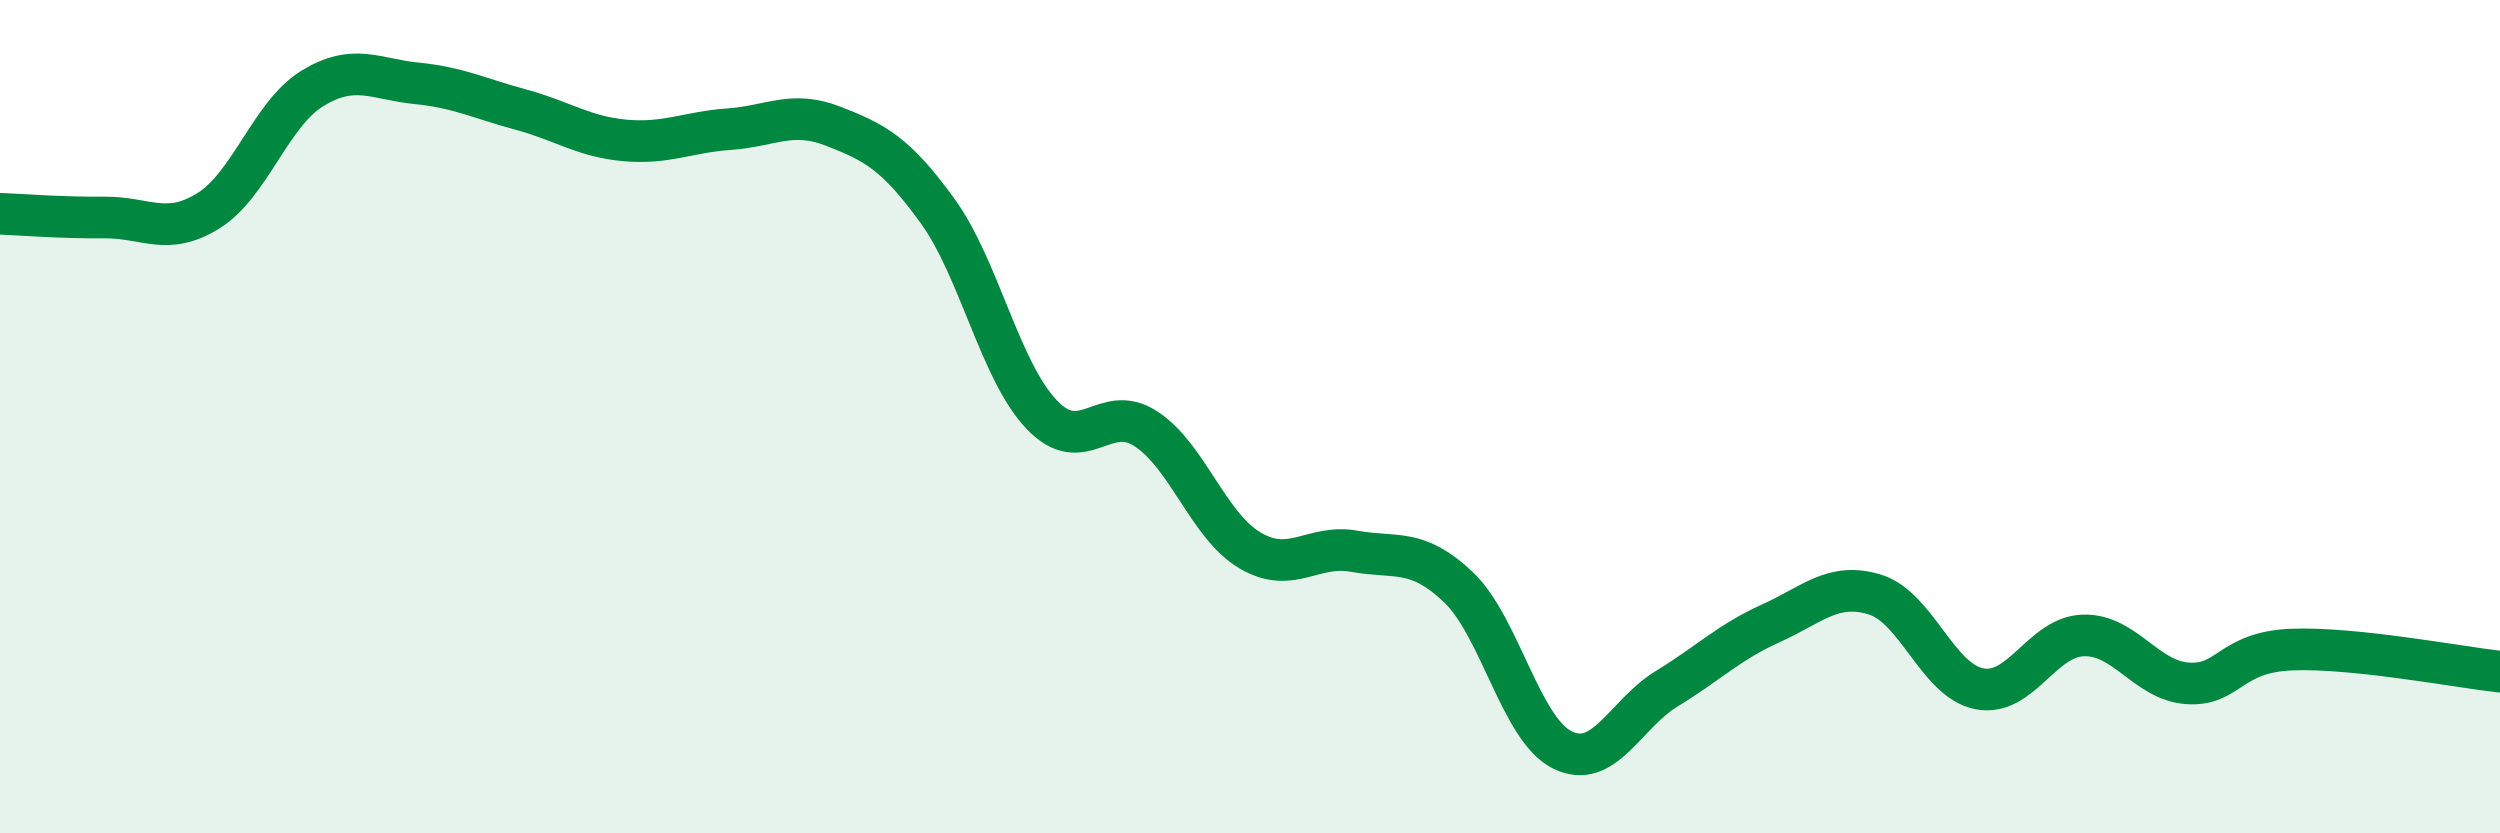
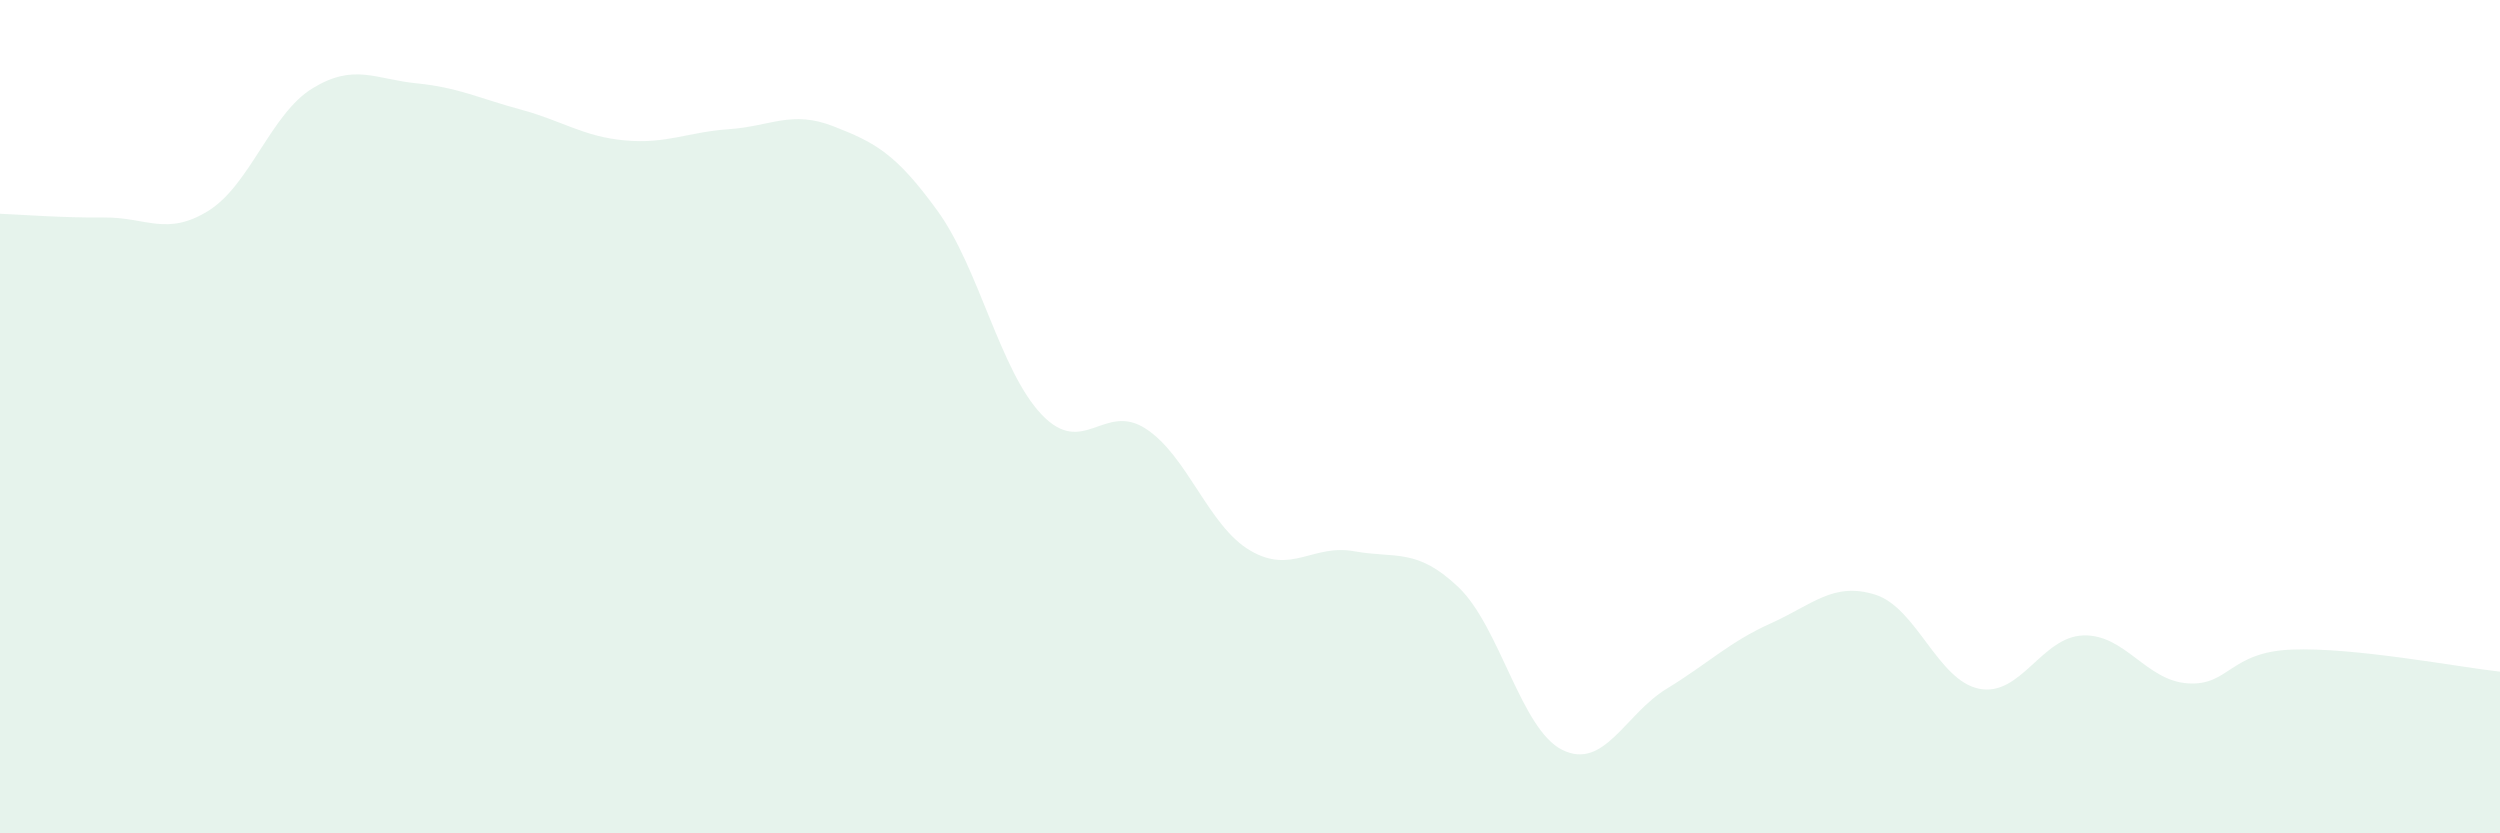
<svg xmlns="http://www.w3.org/2000/svg" width="60" height="20" viewBox="0 0 60 20">
  <path d="M 0,5.13 C 0.5,5.15 1.5,5.23 2.5,5.22 C 3.5,5.21 4,5.68 5,5.06 C 6,4.44 6.5,2.73 7.5,2.12 C 8.5,1.51 9,1.9 10,2 C 11,2.1 11.5,2.36 12.5,2.63 C 13.5,2.9 14,3.28 15,3.37 C 16,3.46 16.5,3.17 17.5,3.1 C 18.5,3.03 19,2.64 20,3.03 C 21,3.42 21.5,3.68 22.5,5.06 C 23.5,6.44 24,8.9 25,9.95 C 26,11 26.5,9.64 27.5,10.29 C 28.5,10.94 29,12.62 30,13.21 C 31,13.8 31.5,13.05 32.5,13.23 C 33.5,13.41 34,13.14 35,14.09 C 36,15.04 36.5,17.51 37.5,18 C 38.5,18.49 39,17.14 40,16.53 C 41,15.92 41.5,15.41 42.5,14.96 C 43.5,14.51 44,13.96 45,14.27 C 46,14.58 46.5,16.33 47.5,16.53 C 48.5,16.73 49,15.28 50,15.25 C 51,15.22 51.5,16.33 52.5,16.4 C 53.5,16.47 53.5,15.65 55,15.59 C 56.5,15.53 59,16.01 60,16.12L60 20L0 20Z" fill="#008740" opacity="0.1" stroke-linecap="round" stroke-linejoin="round" />
-   <path d="M 0,5.13 C 0.5,5.15 1.5,5.23 2.5,5.22 C 3.5,5.21 4,5.68 5,5.06 C 6,4.44 6.5,2.73 7.5,2.12 C 8.5,1.51 9,1.9 10,2 C 11,2.1 11.5,2.36 12.5,2.63 C 13.5,2.9 14,3.28 15,3.37 C 16,3.46 16.5,3.17 17.5,3.1 C 18.5,3.03 19,2.64 20,3.03 C 21,3.42 21.5,3.68 22.5,5.06 C 23.5,6.44 24,8.9 25,9.95 C 26,11 26.5,9.64 27.5,10.29 C 28.5,10.94 29,12.62 30,13.21 C 31,13.8 31.5,13.05 32.5,13.23 C 33.5,13.41 34,13.14 35,14.09 C 36,15.04 36.5,17.51 37.5,18 C 38.5,18.49 39,17.14 40,16.53 C 41,15.92 41.5,15.41 42.5,14.96 C 43.5,14.51 44,13.96 45,14.27 C 46,14.58 46.5,16.33 47.5,16.53 C 48.5,16.73 49,15.28 50,15.25 C 51,15.22 51.5,16.33 52.5,16.4 C 53.5,16.47 53.5,15.65 55,15.59 C 56.5,15.53 59,16.01 60,16.12" stroke="#008740" stroke-width="1" fill="none" stroke-linecap="round" stroke-linejoin="round" />
</svg>